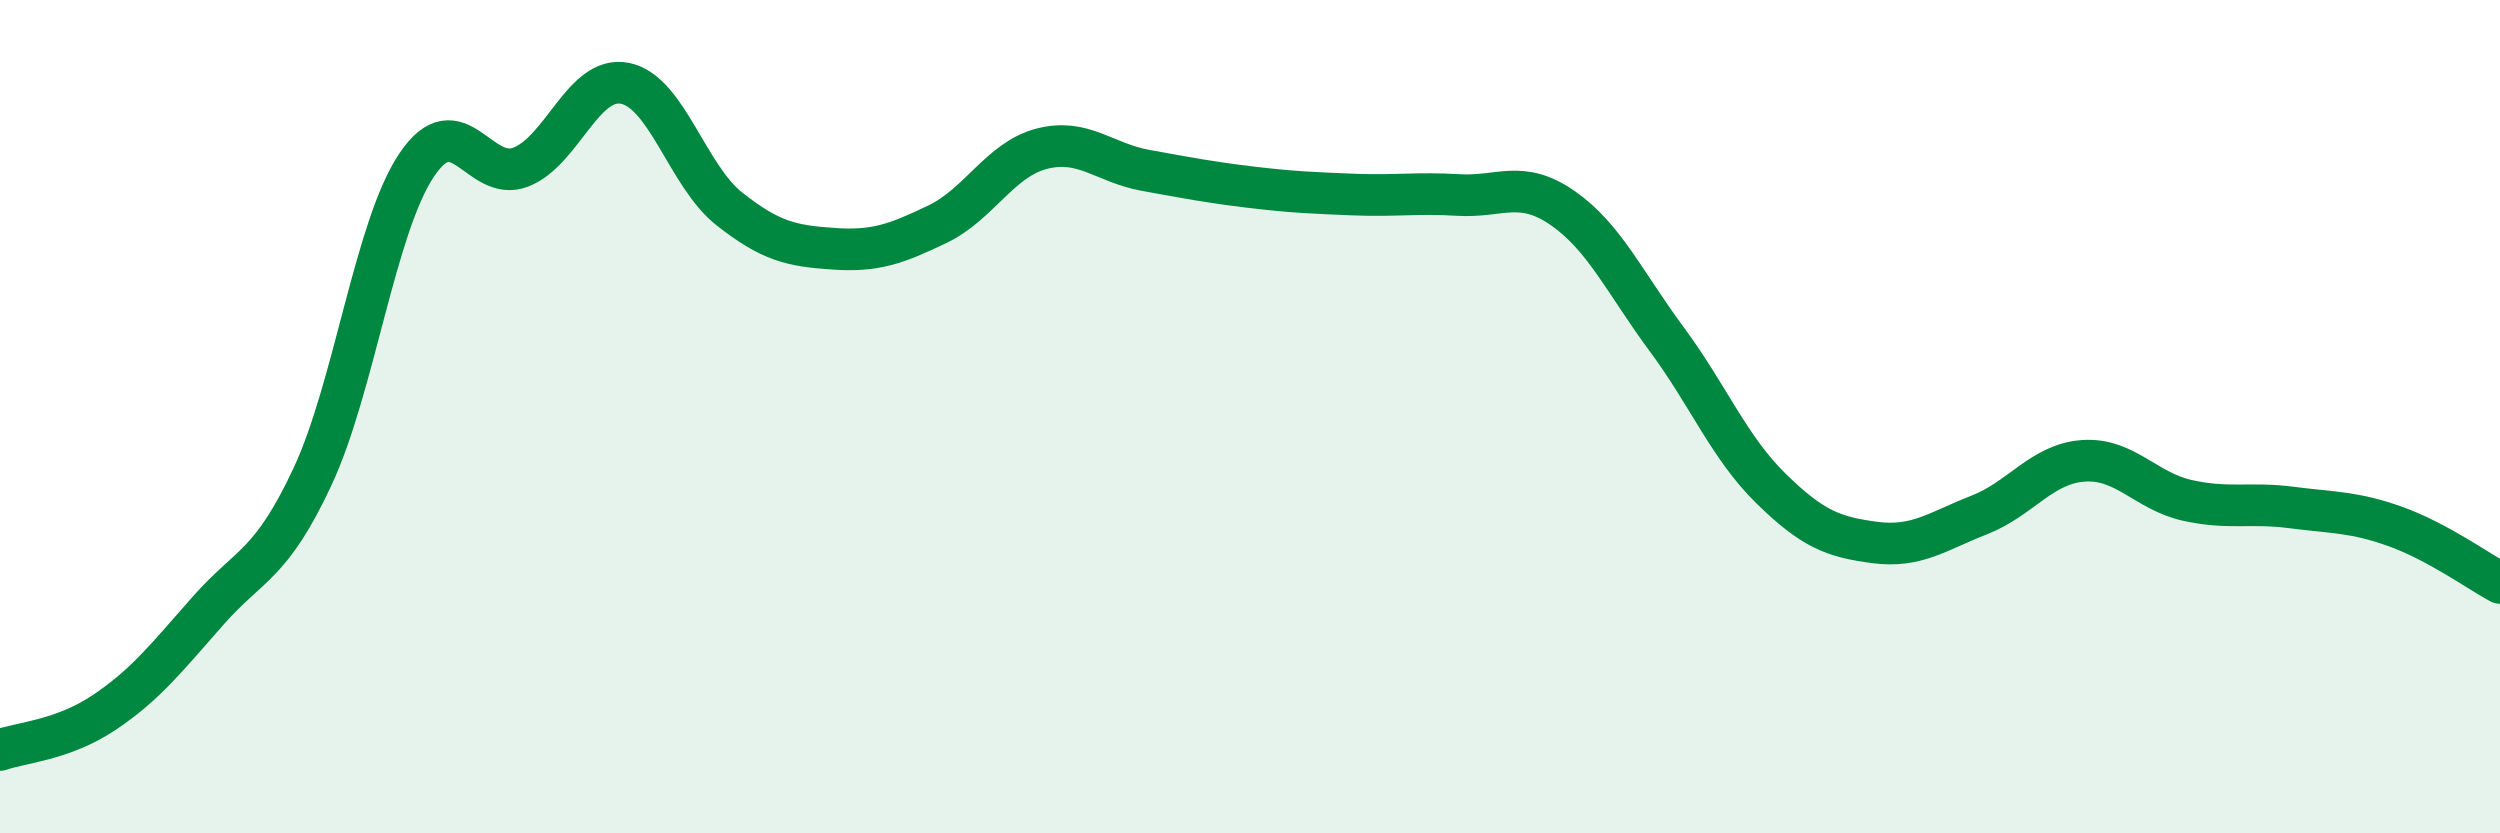
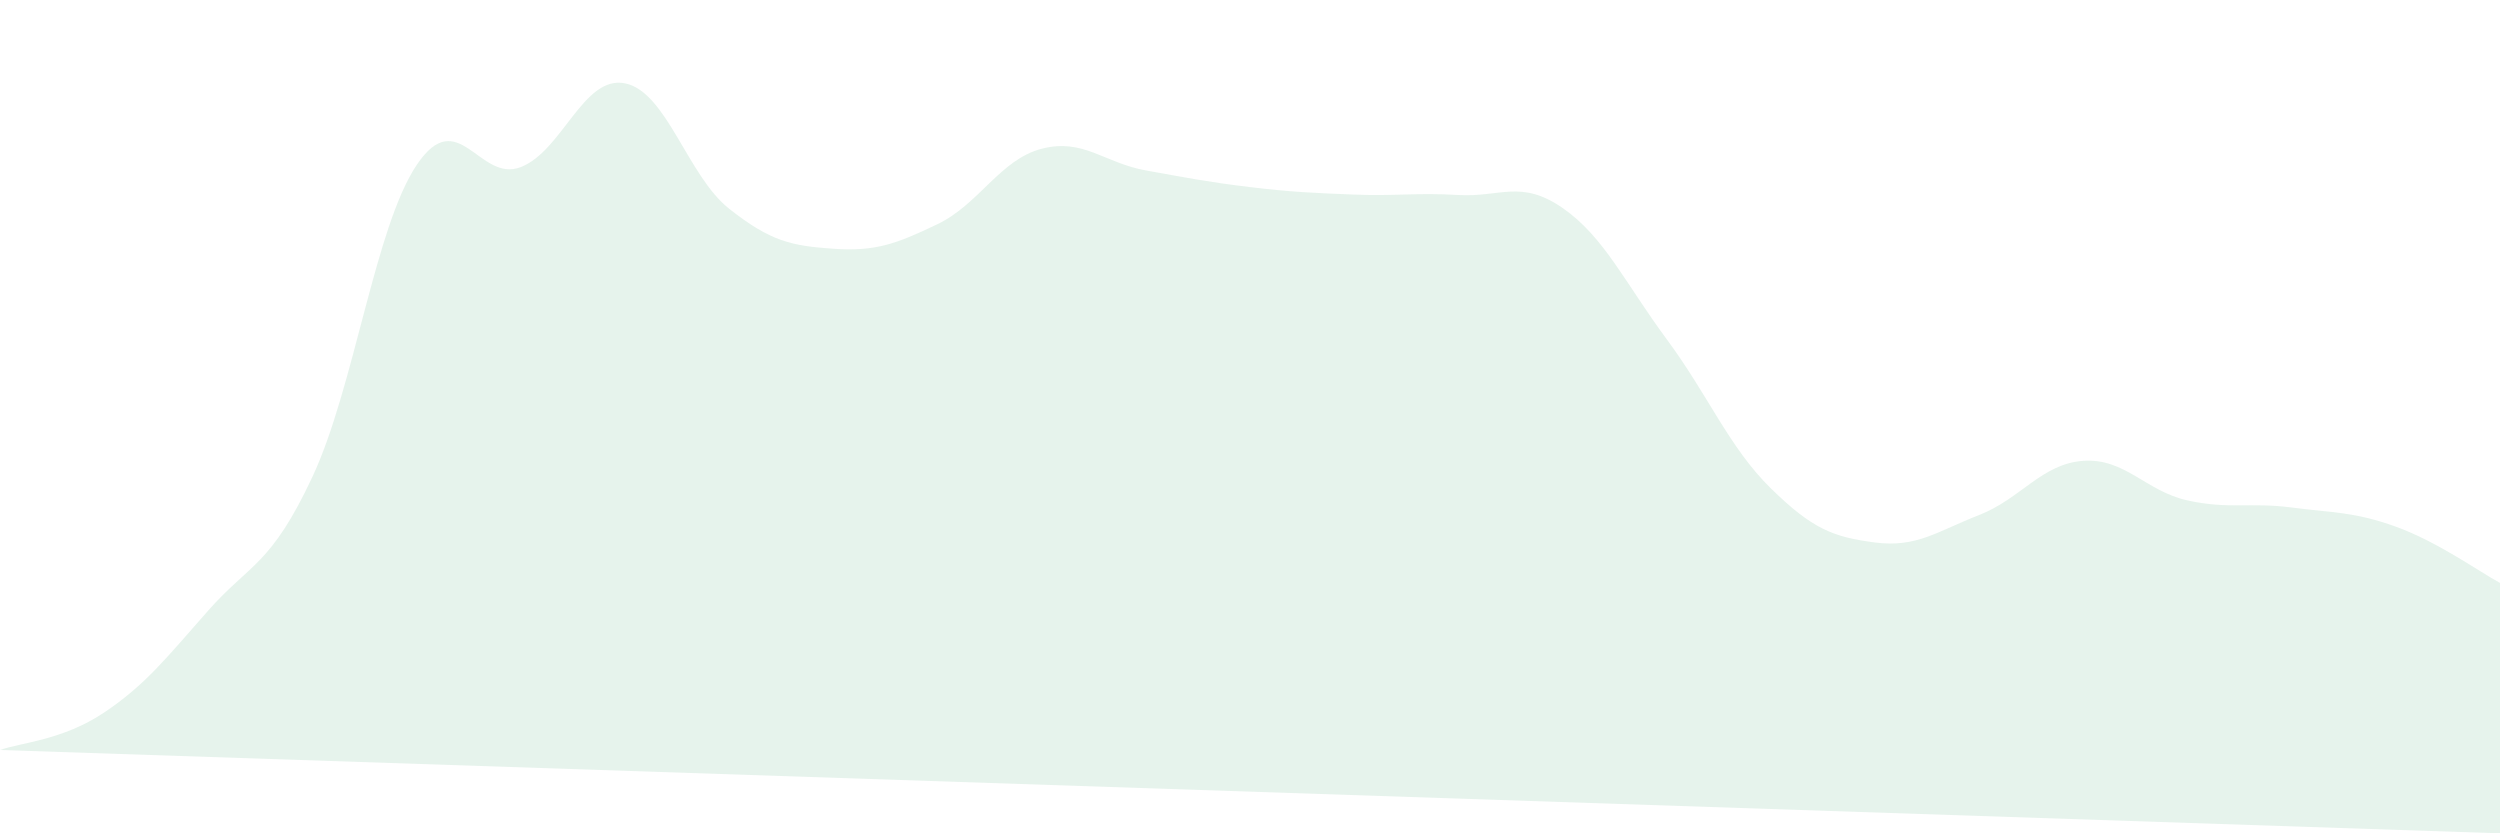
<svg xmlns="http://www.w3.org/2000/svg" width="60" height="20" viewBox="0 0 60 20">
-   <path d="M 0,18 C 0.5,17.82 1.5,17.77 2.5,17.1 C 3.5,16.43 4,15.78 5,14.65 C 6,13.52 6.5,13.58 7.5,11.44 C 8.5,9.3 9,5.45 10,3.96 C 11,2.47 11.5,4.4 12.5,4.01 C 13.5,3.62 14,1.8 15,2 C 16,2.2 16.5,4.22 17.5,5.01 C 18.5,5.8 19,5.9 20,5.97 C 21,6.04 21.5,5.86 22.5,5.38 C 23.5,4.9 24,3.83 25,3.57 C 26,3.31 26.5,3.91 27.5,4.09 C 28.5,4.27 29,4.37 30,4.49 C 31,4.61 31.5,4.63 32.5,4.67 C 33.5,4.71 34,4.62 35,4.68 C 36,4.74 36.5,4.3 37.5,4.99 C 38.5,5.68 39,6.79 40,8.14 C 41,9.49 41.5,10.74 42.5,11.72 C 43.5,12.7 44,12.89 45,13.02 C 46,13.15 46.5,12.75 47.5,12.36 C 48.5,11.97 49,11.13 50,11.06 C 51,10.99 51.5,11.79 52.5,12.01 C 53.5,12.23 54,12.05 55,12.18 C 56,12.31 56.5,12.28 57.5,12.64 C 58.5,13 59.5,13.72 60,13.99L60 20L0 20Z" fill="#008740" opacity="0.1" stroke-linecap="round" stroke-linejoin="round" />
-   <path d="M 0,18 C 0.5,17.82 1.5,17.77 2.5,17.1 C 3.5,16.43 4,15.78 5,14.65 C 6,13.52 6.5,13.58 7.5,11.44 C 8.5,9.3 9,5.45 10,3.96 C 11,2.47 11.5,4.4 12.5,4.01 C 13.5,3.62 14,1.8 15,2 C 16,2.2 16.5,4.22 17.5,5.01 C 18.5,5.8 19,5.9 20,5.97 C 21,6.04 21.5,5.86 22.5,5.38 C 23.5,4.9 24,3.83 25,3.57 C 26,3.31 26.5,3.91 27.5,4.09 C 28.5,4.27 29,4.37 30,4.49 C 31,4.61 31.5,4.63 32.5,4.67 C 33.5,4.71 34,4.62 35,4.68 C 36,4.74 36.5,4.3 37.5,4.99 C 38.5,5.68 39,6.79 40,8.14 C 41,9.49 41.5,10.74 42.5,11.72 C 43.5,12.7 44,12.89 45,13.02 C 46,13.15 46.5,12.75 47.5,12.36 C 48.5,11.97 49,11.13 50,11.06 C 51,10.99 51.5,11.79 52.5,12.01 C 53.5,12.23 54,12.05 55,12.18 C 56,12.31 56.5,12.28 57.5,12.64 C 58.5,13 59.5,13.72 60,13.99" stroke="#008740" stroke-width="1" fill="none" stroke-linecap="round" stroke-linejoin="round" />
+   <path d="M 0,18 C 0.5,17.82 1.5,17.77 2.5,17.1 C 3.5,16.43 4,15.78 5,14.65 C 6,13.52 6.5,13.58 7.5,11.44 C 8.5,9.3 9,5.45 10,3.96 C 11,2.47 11.5,4.4 12.5,4.01 C 13.5,3.62 14,1.8 15,2 C 16,2.2 16.5,4.22 17.5,5.01 C 18.5,5.8 19,5.9 20,5.97 C 21,6.04 21.5,5.86 22.5,5.38 C 23.5,4.9 24,3.83 25,3.57 C 26,3.31 26.5,3.91 27.5,4.09 C 28.5,4.27 29,4.37 30,4.49 C 31,4.61 31.5,4.63 32.5,4.67 C 33.5,4.71 34,4.62 35,4.68 C 36,4.74 36.5,4.3 37.5,4.99 C 38.5,5.68 39,6.79 40,8.14 C 41,9.49 41.5,10.74 42.5,11.72 C 43.5,12.7 44,12.89 45,13.02 C 46,13.15 46.5,12.75 47.5,12.36 C 48.5,11.97 49,11.13 50,11.06 C 51,10.99 51.5,11.79 52.5,12.01 C 53.5,12.23 54,12.05 55,12.18 C 56,12.31 56.5,12.28 57.5,12.64 C 58.5,13 59.5,13.72 60,13.99L60 20Z" fill="#008740" opacity="0.1" stroke-linecap="round" stroke-linejoin="round" />
</svg>